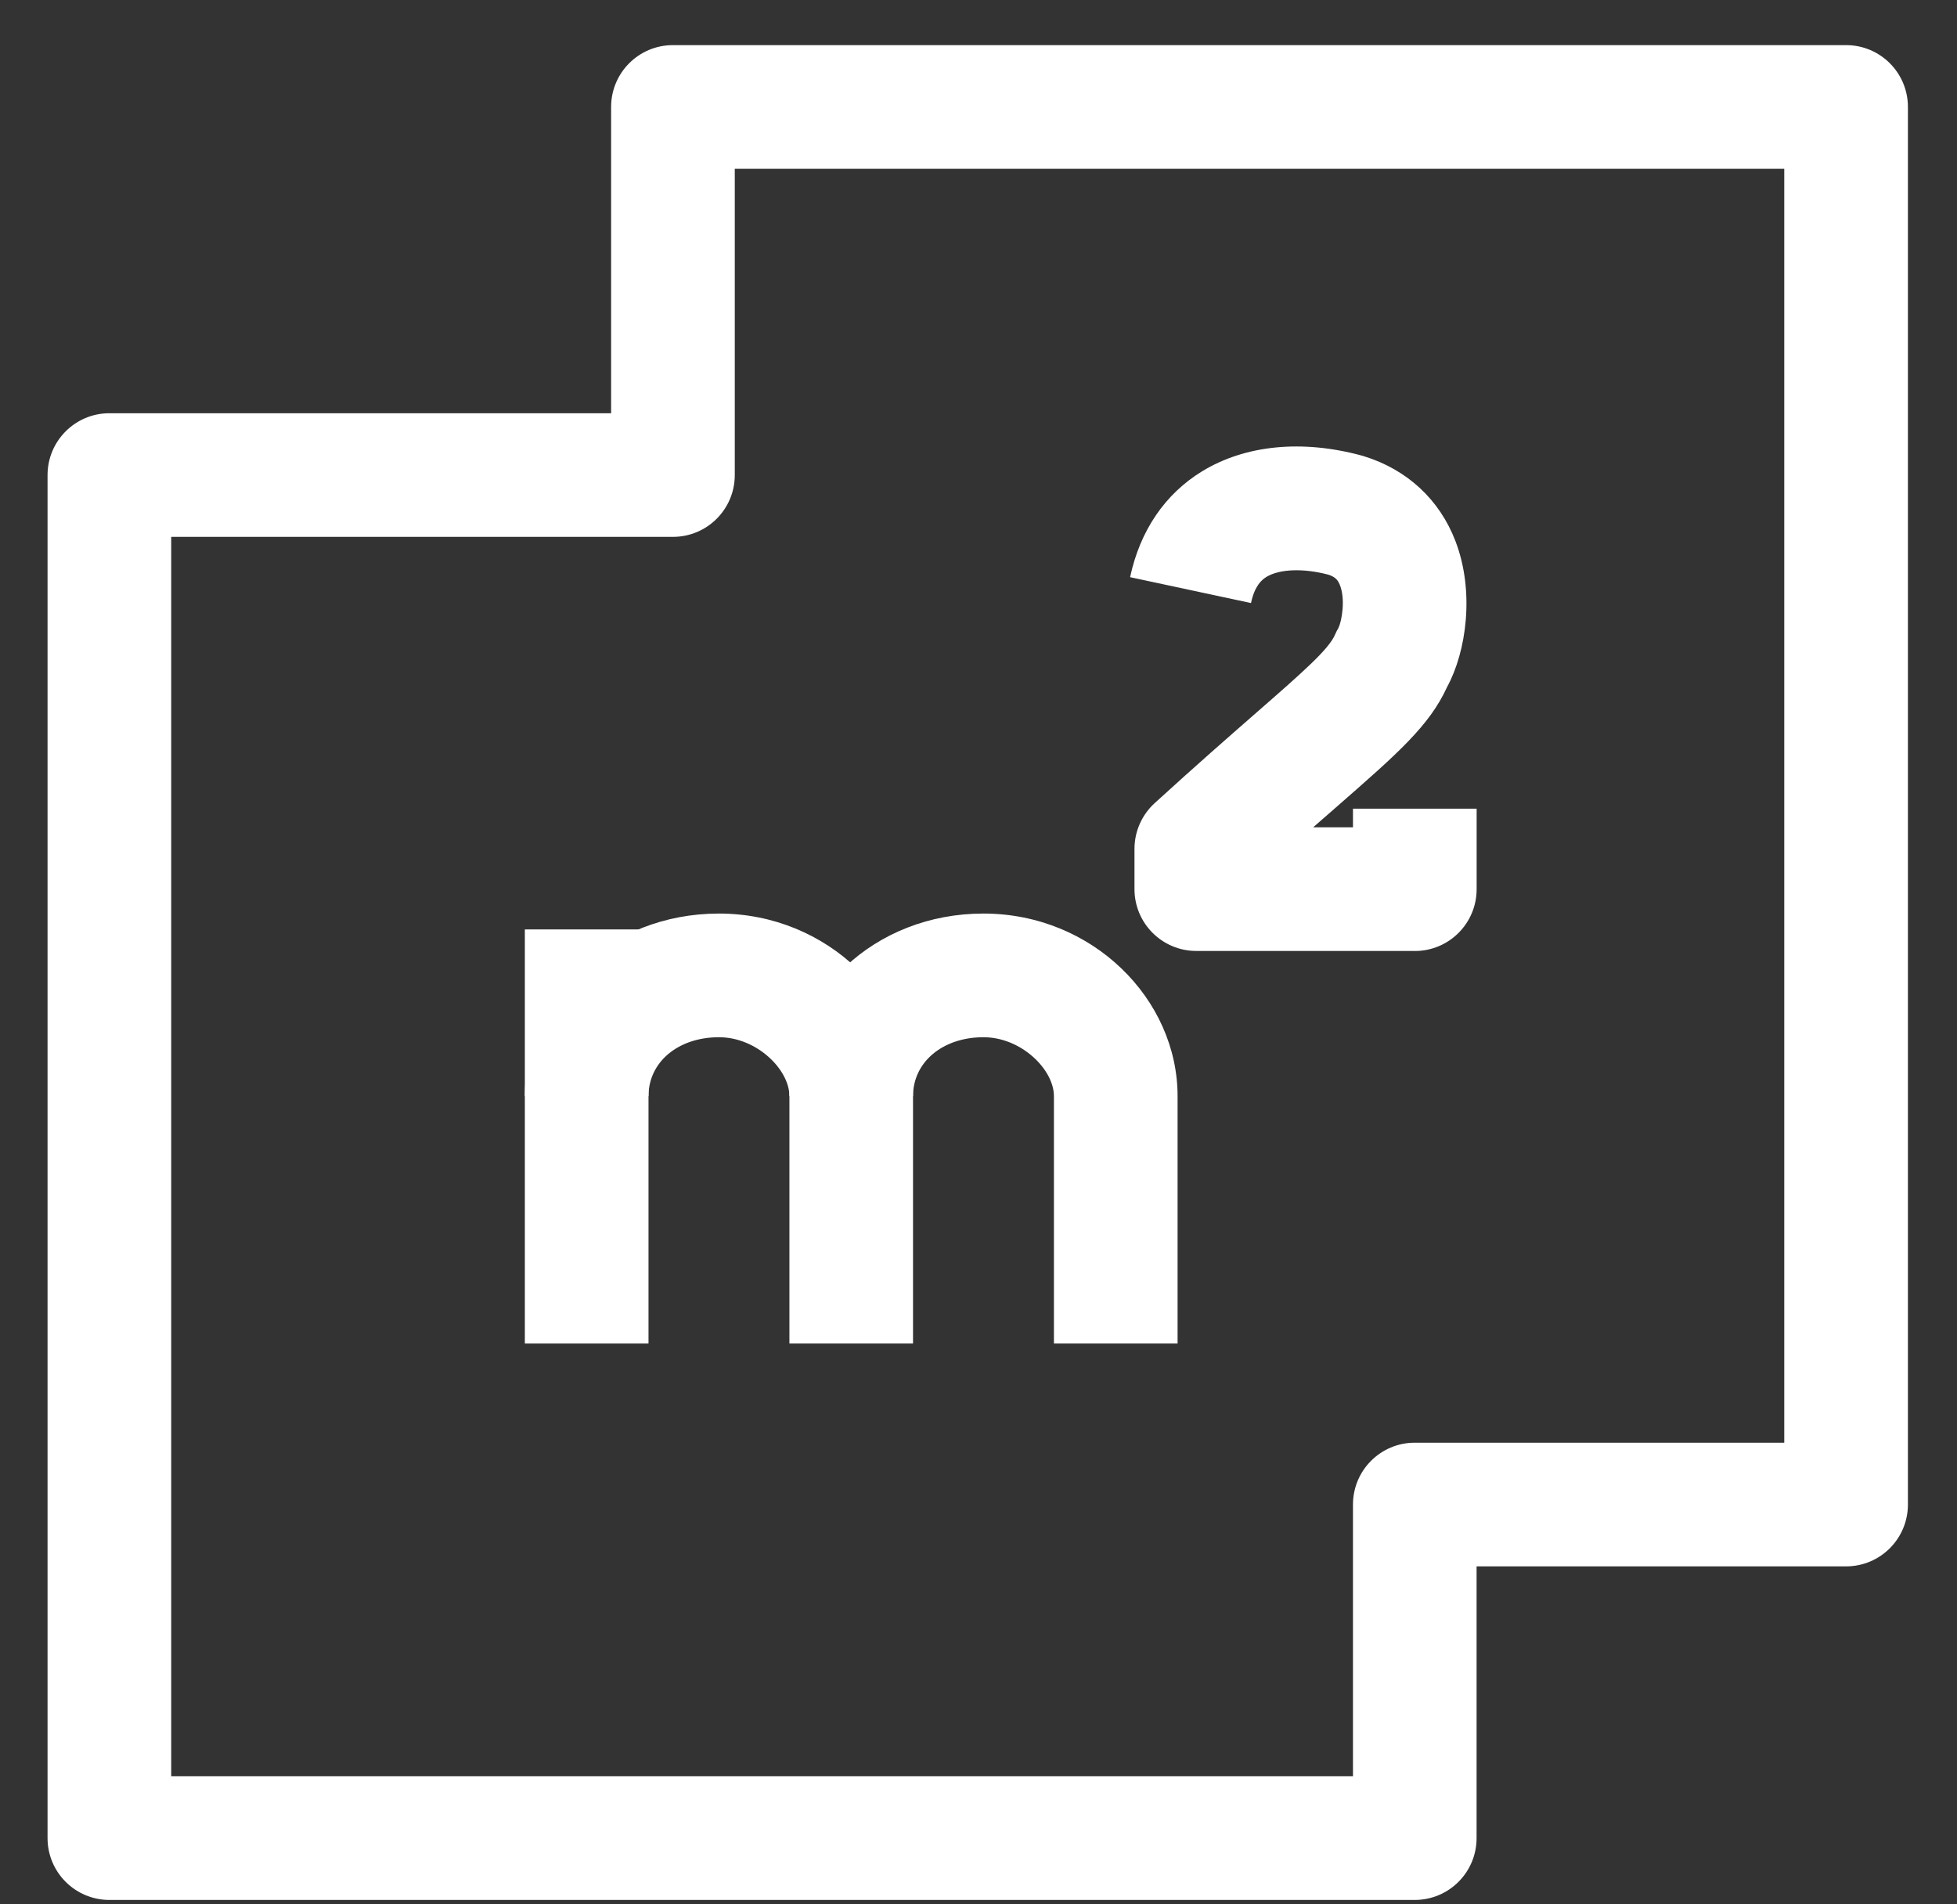
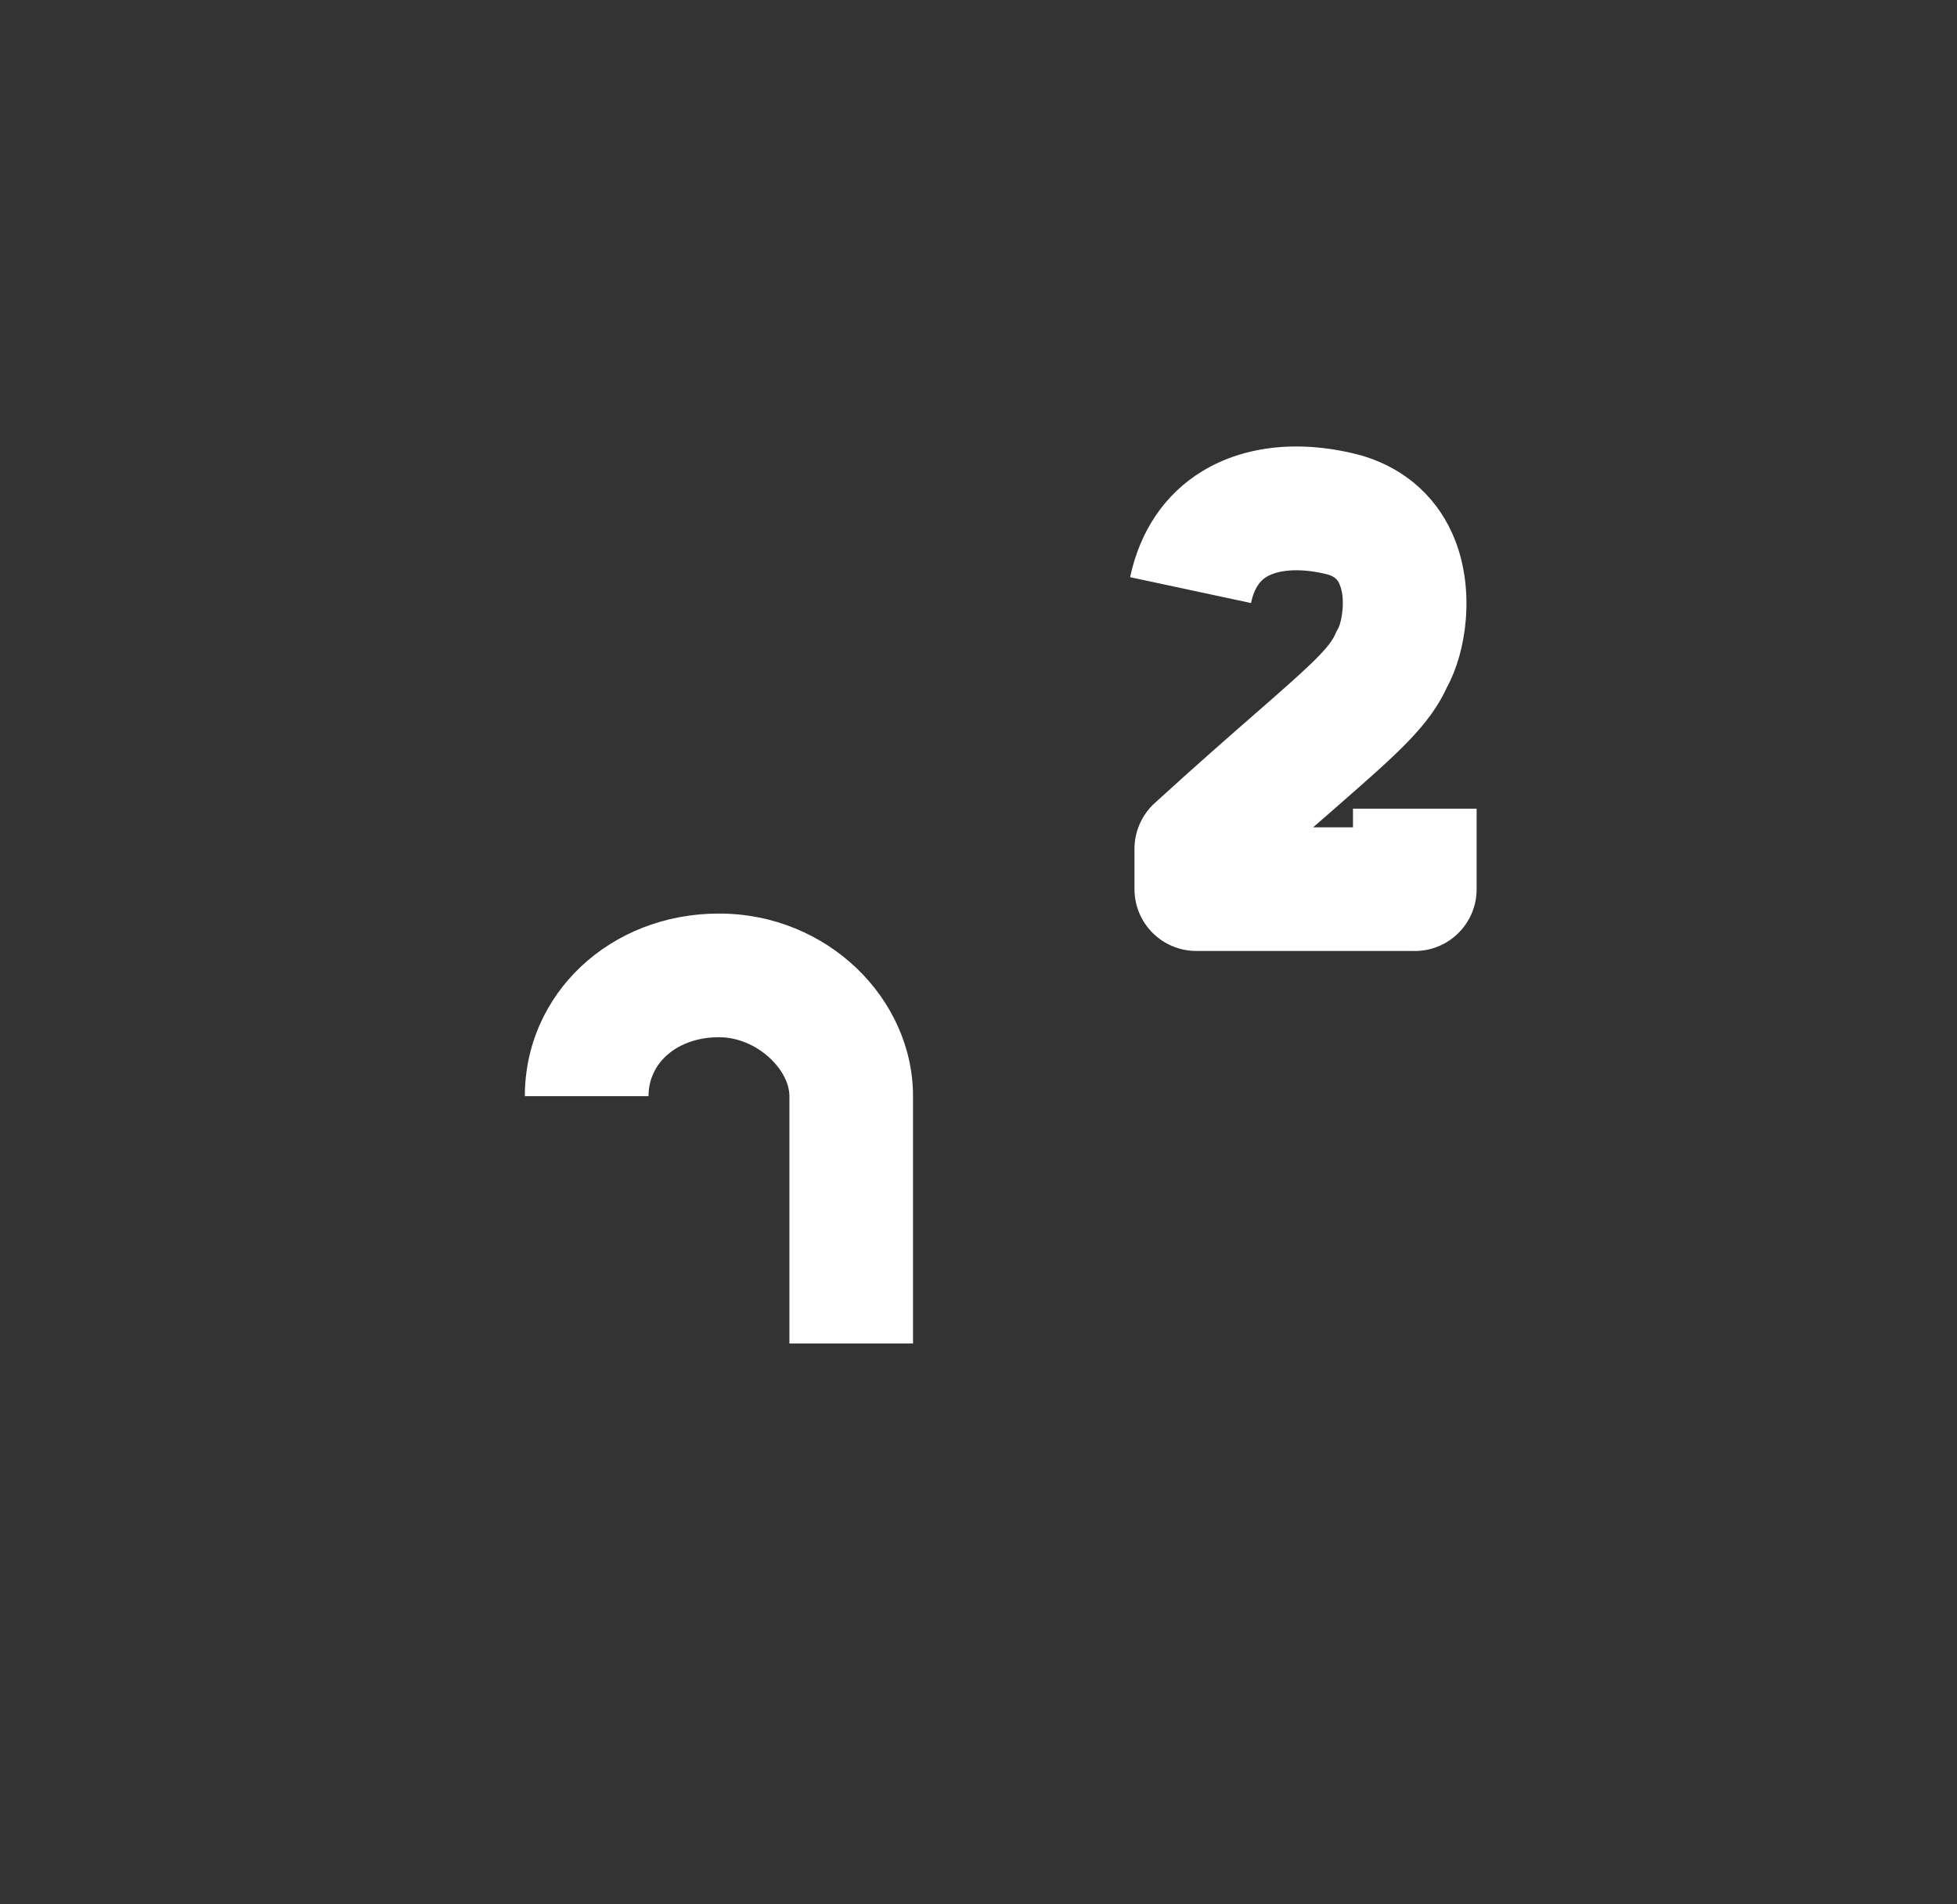
<svg xmlns="http://www.w3.org/2000/svg" width="37" height="36" viewBox="0 0 37 36" fill="none">
  <rect x="0" y="0" width="37" height="36" fill="#333333" stroke="none" />
-   <path d="M26.749 35.917H2.068C1.423 35.917 0.899 35.394 0.899 34.748V8.981C0.899 8.335 1.423 7.812 2.068 7.812H11.554V2.022C11.554 1.376 12.077 0.853 12.723 0.853H34.903C35.549 0.853 36.072 1.376 36.072 2.022V28.442C36.072 29.088 35.549 29.611 34.903 29.611H27.917V34.748C27.917 35.394 27.394 35.917 26.748 35.917H26.749ZM3.237 33.579H25.58V28.442C25.58 27.796 26.103 27.273 26.749 27.273H33.734V3.191H13.892V8.981C13.892 9.626 13.369 10.149 12.723 10.149H3.237V33.579Z" fill="white" />
  <path d="M17.262 25.398H14.925V20.722C14.925 20.221 14.31 19.608 13.593 19.608C12.821 19.608 12.261 20.077 12.261 20.722H9.923C9.923 18.787 11.535 17.27 13.593 17.27C15.65 17.27 17.262 18.884 17.262 20.722V25.398Z" fill="white" />
-   <path d="M22.264 25.398H19.926V20.722C19.926 20.221 19.312 19.608 18.594 19.608C17.823 19.608 17.262 20.077 17.262 20.722H14.924C14.924 18.787 16.536 17.27 18.594 17.27C20.652 17.27 22.264 18.884 22.264 20.722V25.398Z" fill="white" />
-   <path d="M12.261 17.57H9.923V25.398H12.261V17.57Z" fill="white" />
  <path d="M26.749 17.977H22.618C21.972 17.977 21.449 17.454 21.449 16.808V16.047C21.449 15.719 21.587 15.406 21.829 15.184C22.619 14.463 23.245 13.917 23.747 13.478C24.633 12.704 25.12 12.278 25.24 11.999C25.259 11.954 25.282 11.909 25.307 11.867C25.367 11.742 25.445 11.322 25.327 11.046C25.29 10.962 25.245 10.907 25.116 10.864C24.642 10.739 24.195 10.755 23.945 10.905C23.853 10.962 23.722 11.074 23.652 11.4L21.366 10.911C21.555 10.029 22.027 9.337 22.73 8.908C23.549 8.41 24.622 8.306 25.752 8.614C25.764 8.618 25.776 8.621 25.788 8.625C26.603 8.876 27.217 9.445 27.517 10.228C27.887 11.192 27.721 12.323 27.36 12.986C27.025 13.719 26.433 14.236 25.286 15.239C25.143 15.363 24.991 15.496 24.827 15.64H25.58V15.287H27.918V16.809C27.918 17.455 27.395 17.978 26.749 17.978V17.977ZM25.312 11.858C25.312 11.858 25.311 11.86 25.31 11.861C25.31 11.86 25.311 11.859 25.312 11.858Z" fill="white" />
</svg>